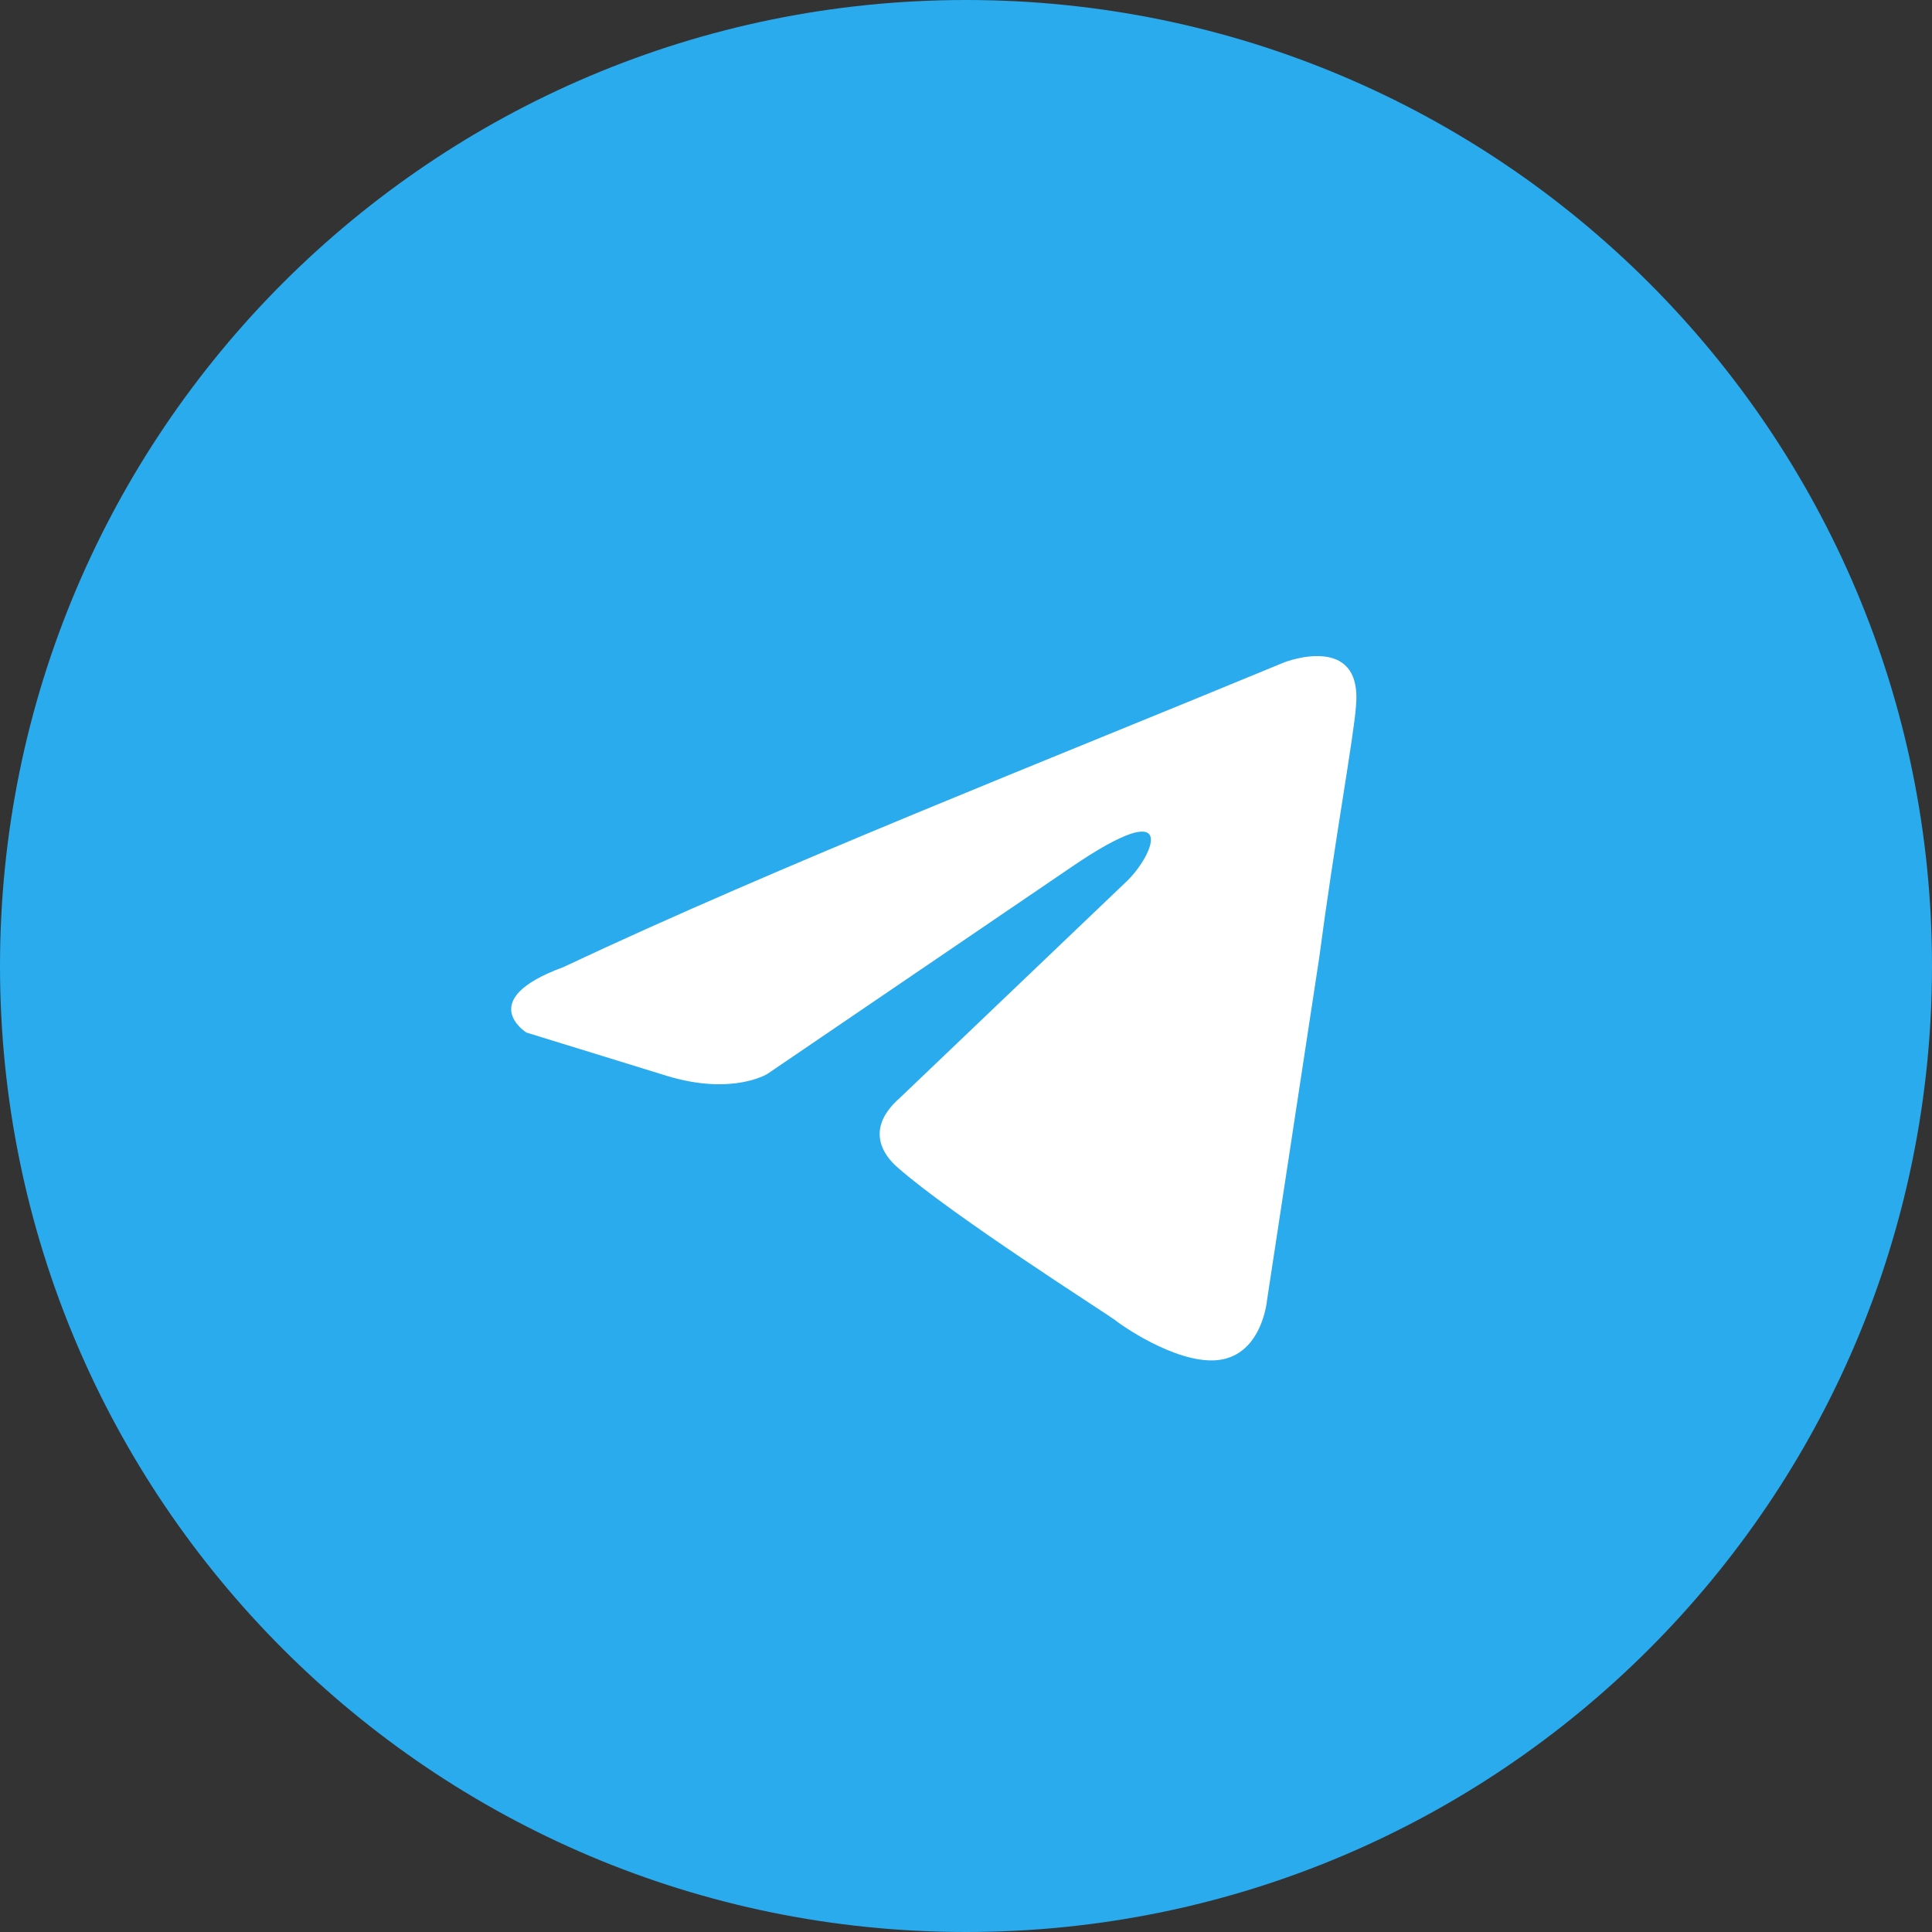
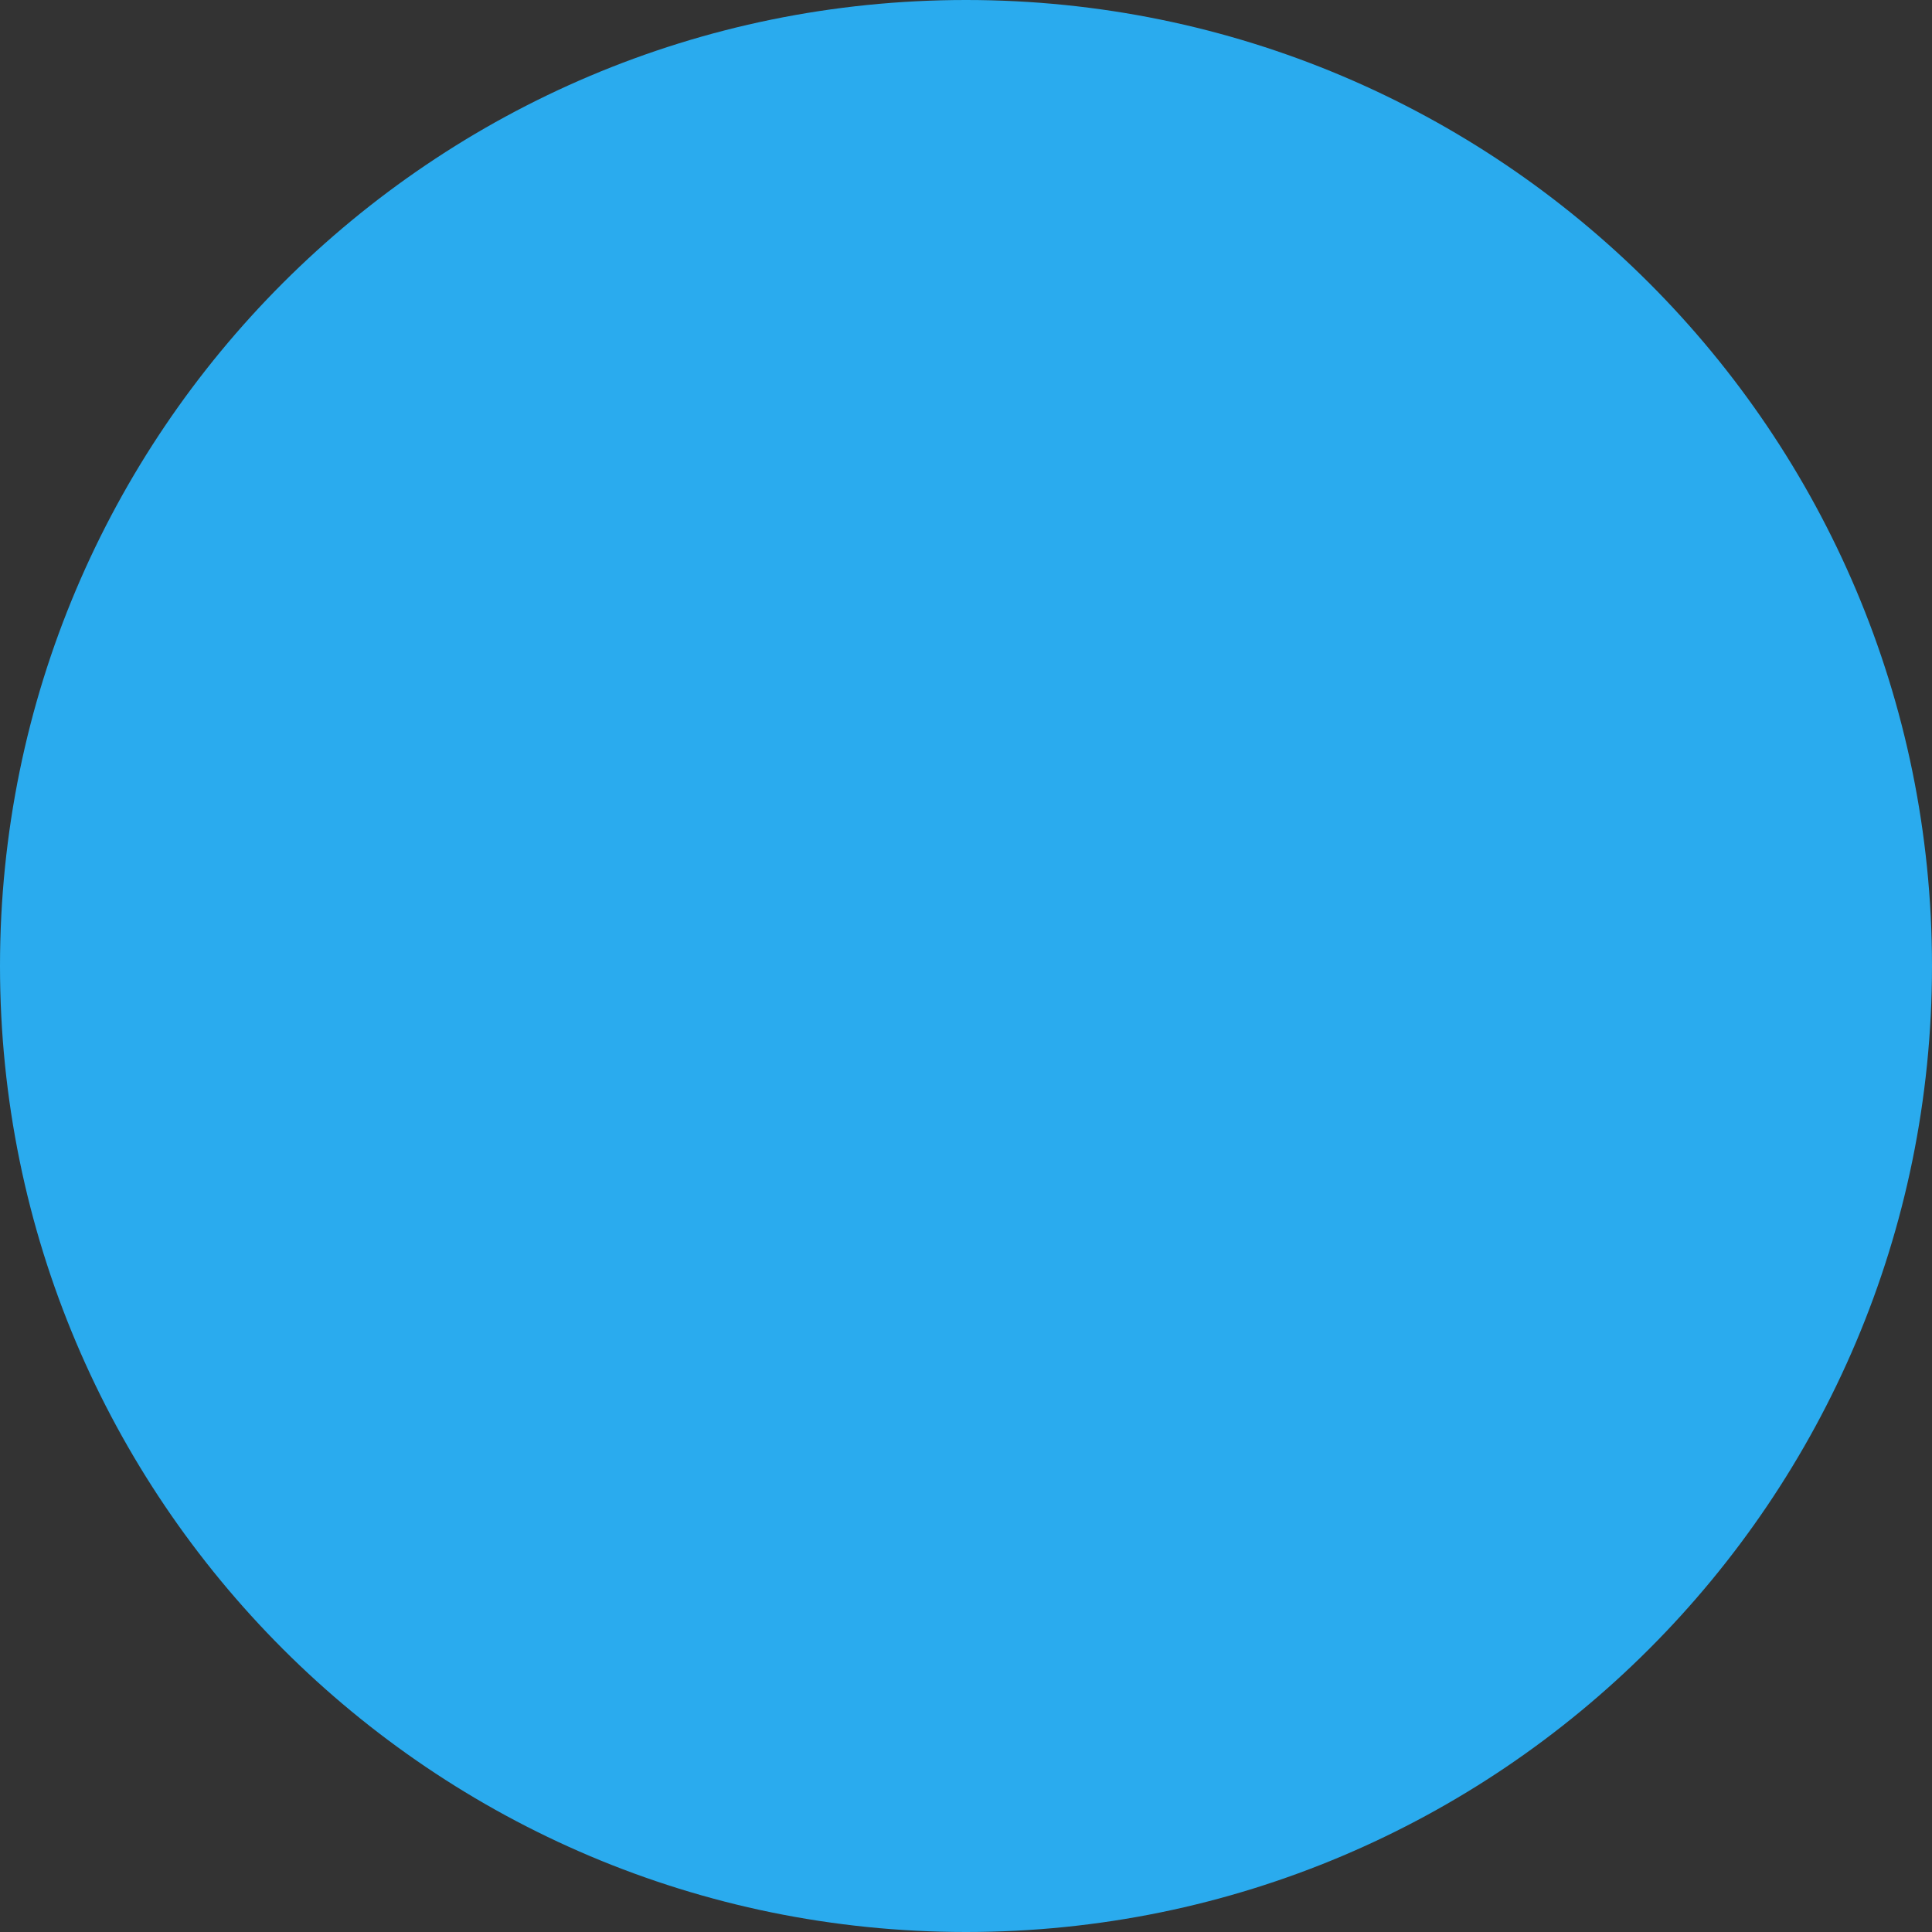
<svg xmlns="http://www.w3.org/2000/svg" width="30" height="30" viewBox="0 0 30 30" fill="none">
  <rect x="0" y="0" width="30" height="30" fill="#333333" stroke="none" />
  <g clip-path="url(#clip0_201_2)">
    <path d="M15 30C23.284 30 30 23.284 30 15C30 6.716 23.284 0 15 0C6.716 0 0 6.716 0 15C0 23.284 6.716 30 15 30Z" fill="url(#paint0_linear_201_2)" />
-     <path d="M19.944 10.284C19.944 10.284 21.158 9.811 21.056 10.96C21.023 11.434 20.719 13.091 20.483 14.883L19.674 20.192C19.674 20.192 19.606 20.97 18.999 21.105C18.392 21.241 17.482 20.632 17.313 20.497C17.178 20.395 14.783 18.874 13.94 18.13C13.704 17.927 13.434 17.521 13.974 17.047L17.515 13.666C17.92 13.26 18.325 12.313 16.638 13.463L11.917 16.675C11.917 16.675 11.377 17.014 10.365 16.709L8.173 16.033C8.173 16.033 7.364 15.526 8.746 15.018C12.119 13.429 16.267 11.806 19.944 10.284Z" fill="white" />
  </g>
  <defs>
    <linearGradient id="paint0_linear_201_2" x1="1500" y1="0" x2="1500" y2="3000" gradientUnits="userSpaceOnUse">
      <stop stop-color="#2AABEE" />
      <stop offset="1" stop-color="#229ED9" />
    </linearGradient>
    <clipPath id="clip0_201_2">
      <rect width="30" height="30" fill="white" />
    </clipPath>
  </defs>
</svg>